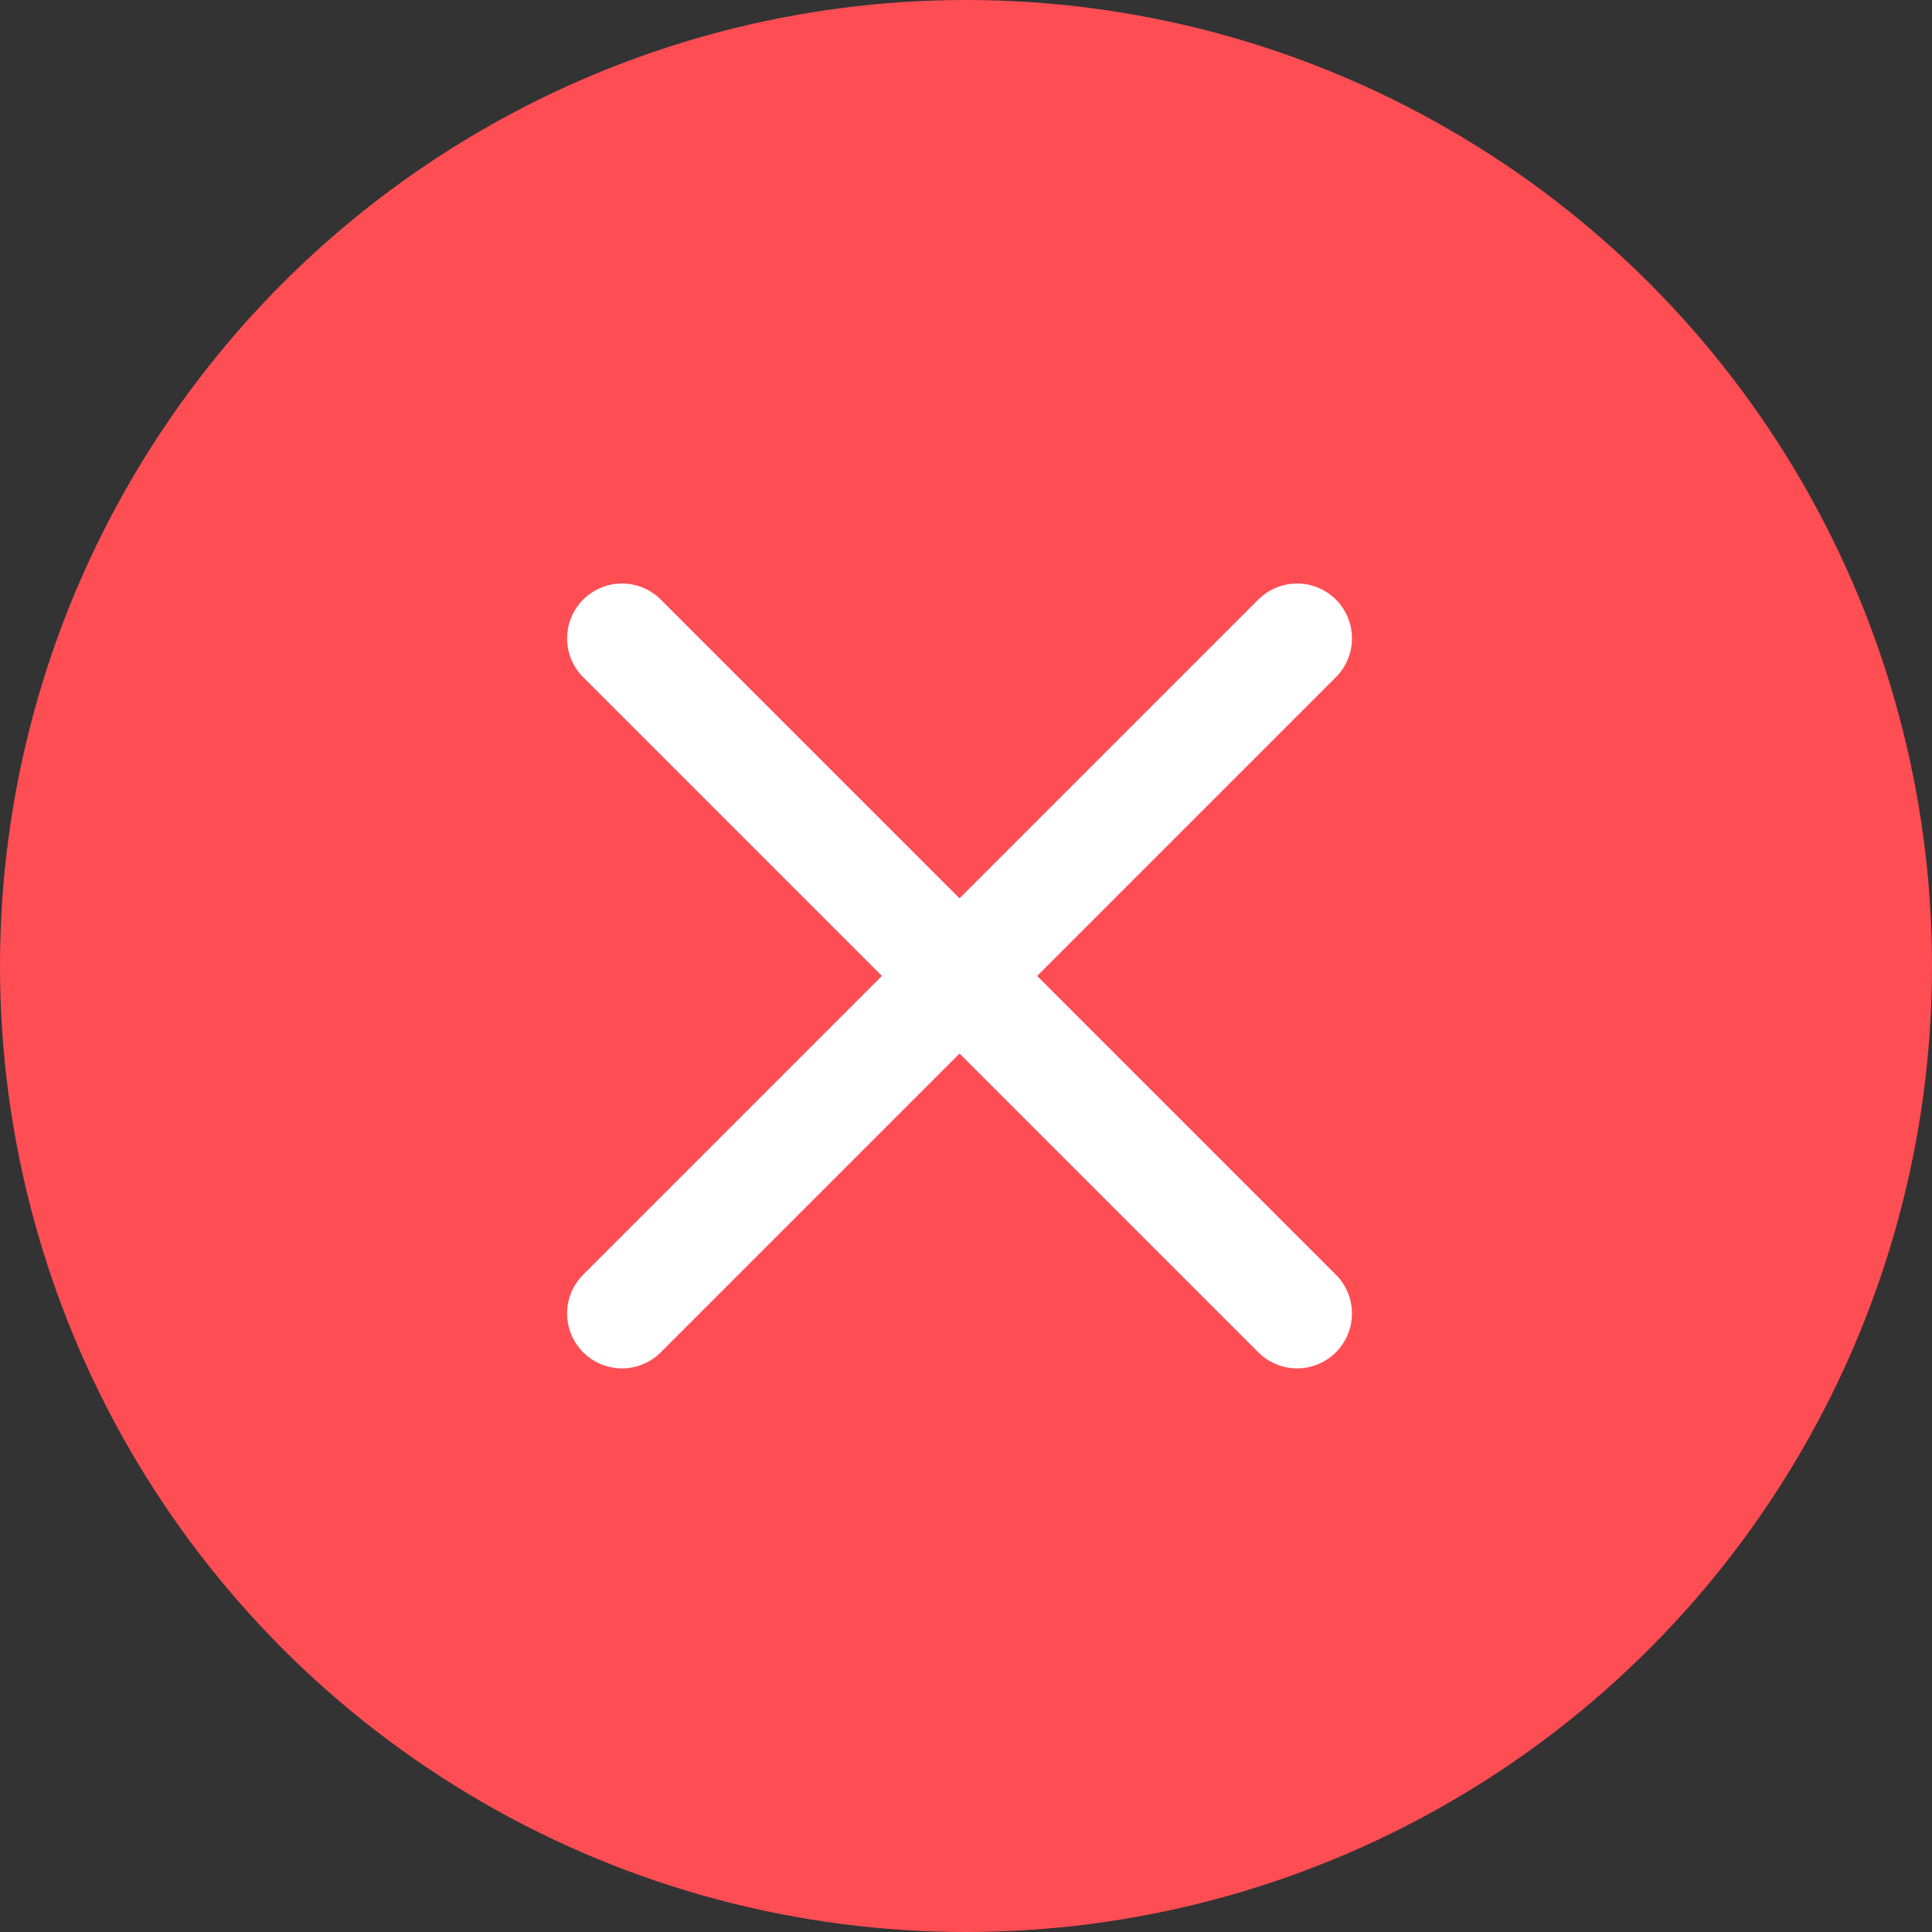
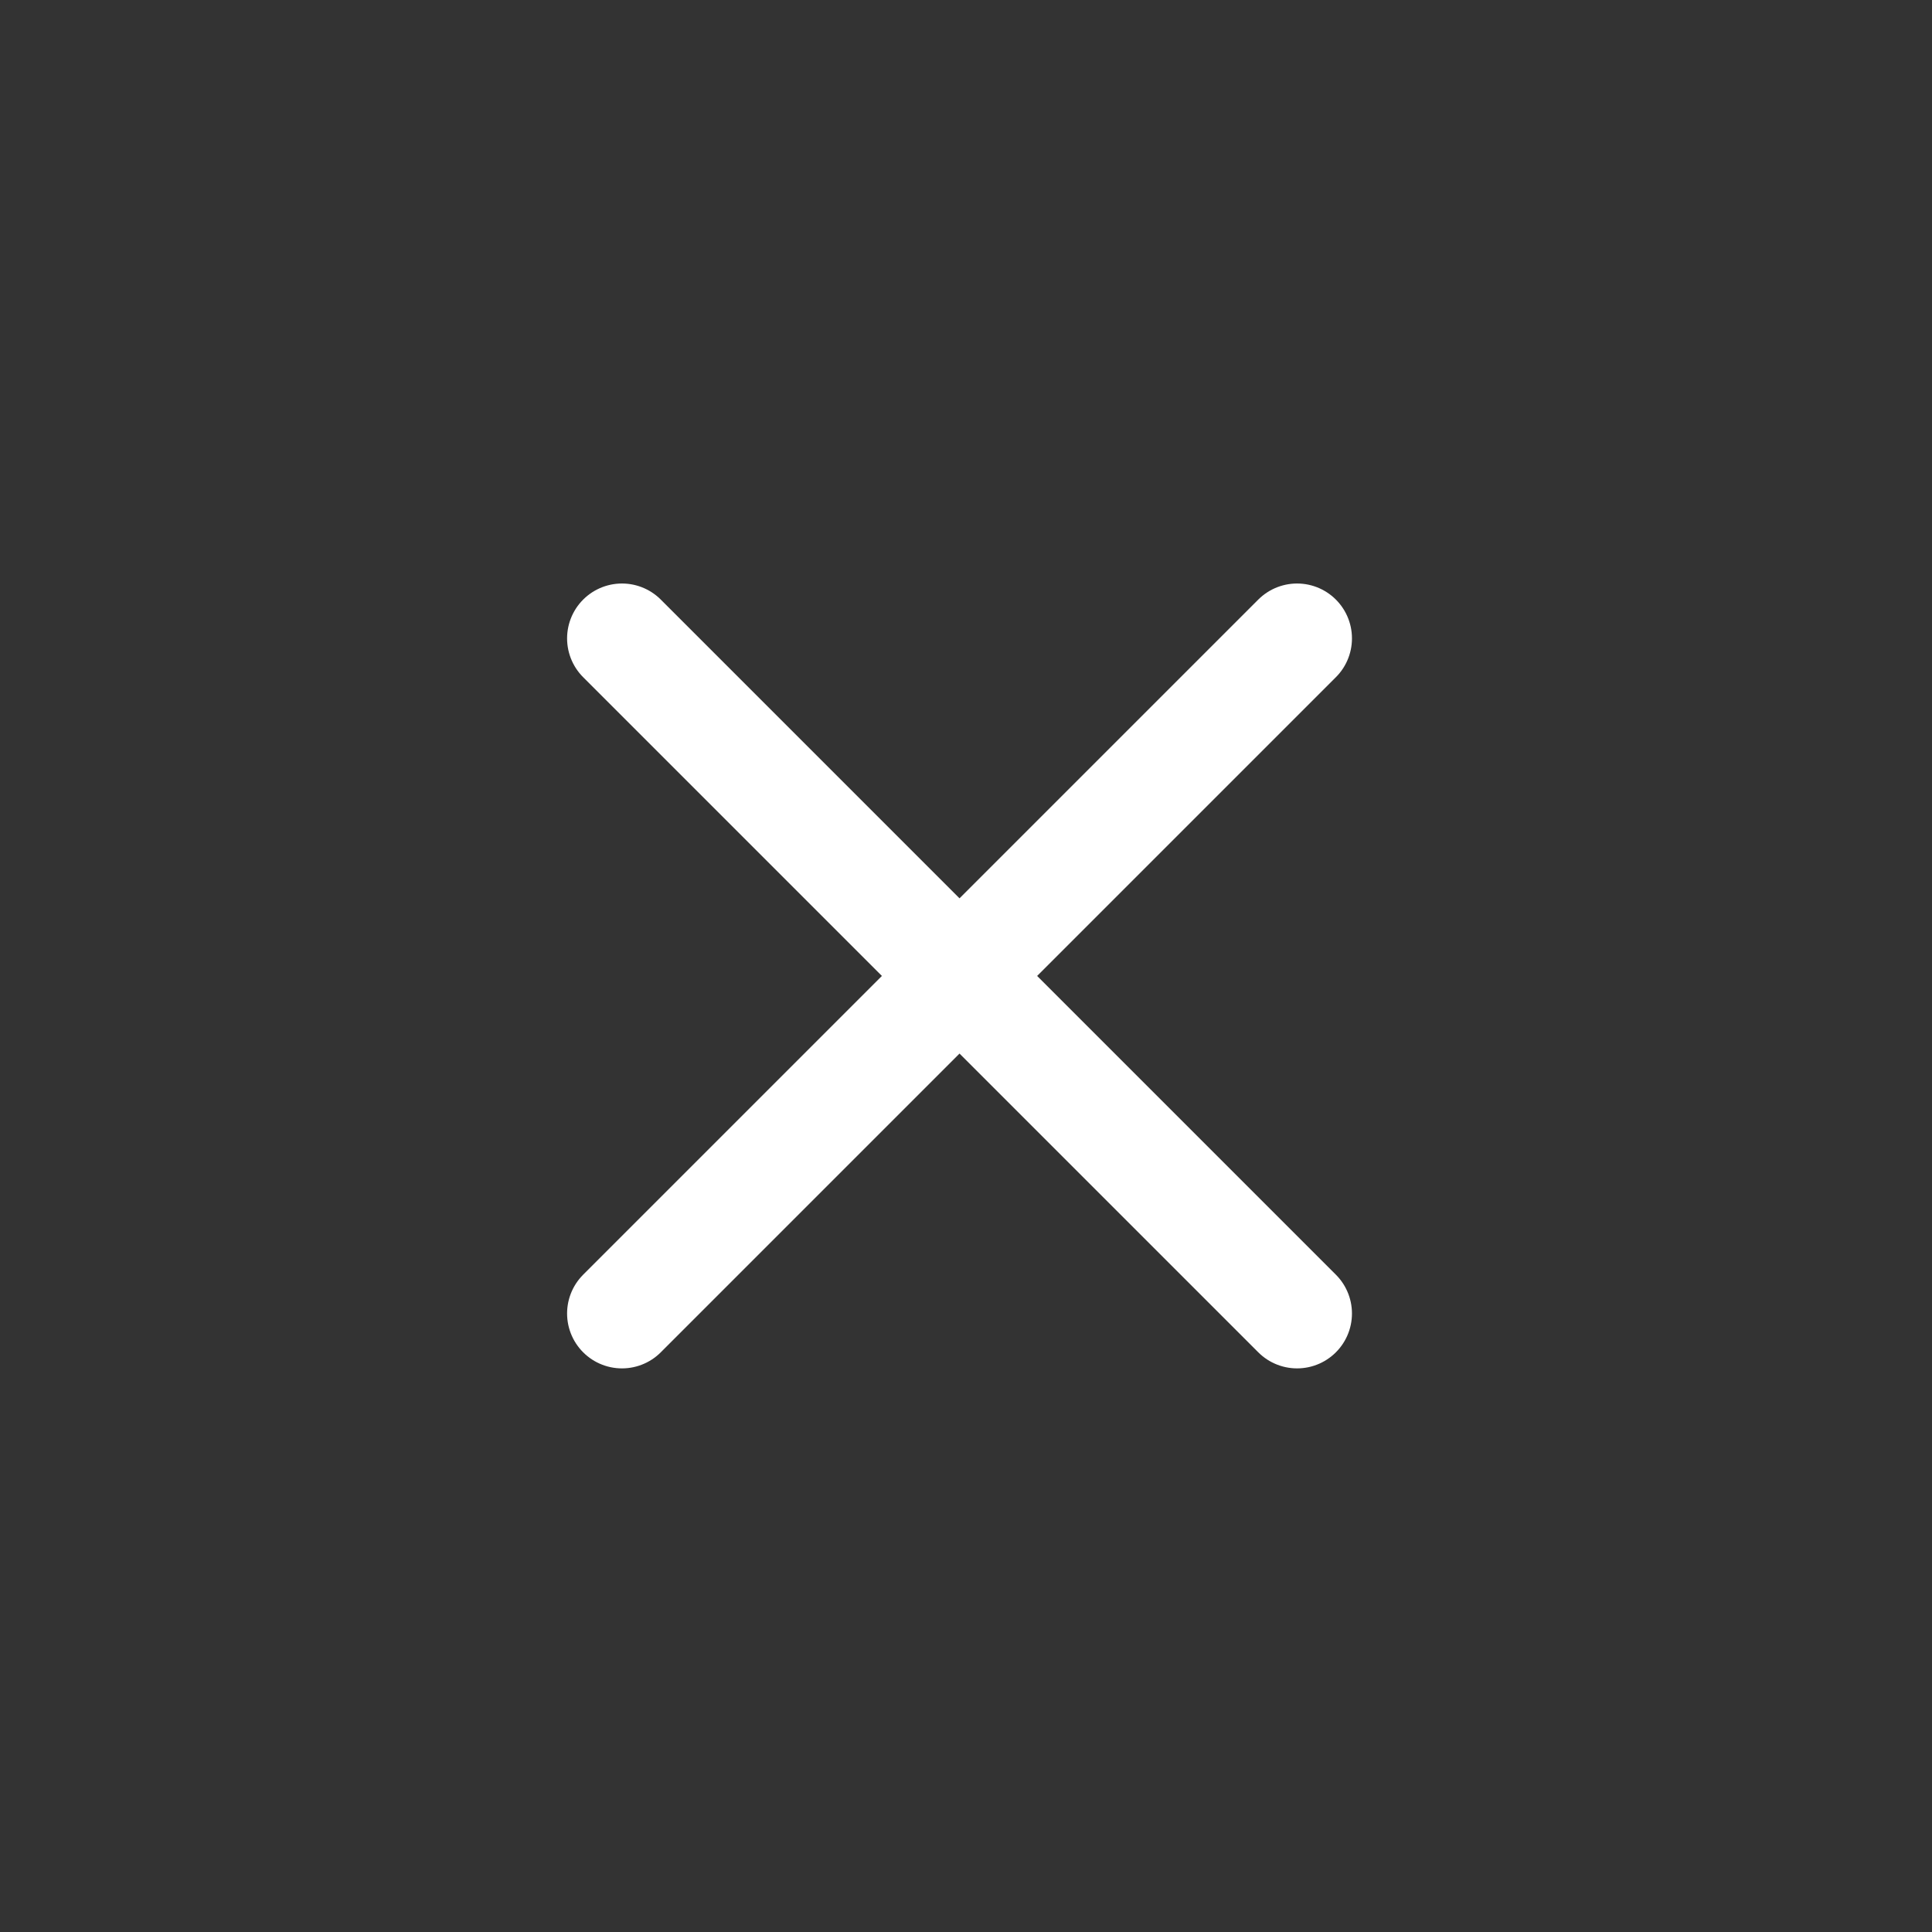
<svg xmlns="http://www.w3.org/2000/svg" width="44" height="44">
  <rect width="100%" height="100%" fill="#333333" stroke="none" />
  <defs>
    <style>
            .cls-2{fill:none;stroke:#fff;stroke-linecap:round;stroke-linejoin:round;stroke-width:2.5px}
        </style>
  </defs>
  <g id="Group_37043" data-name="Group 37043" transform="translate(-942 -451)">
    <g id="Group_37027" data-name="Group 37027" transform="translate(943.064 452.065)">
      <g id="Group_37023" data-name="Group 37023" transform="translate(-1 -1)">
-         <circle id="Ellipse_248" data-name="Ellipse 248" cx="22" cy="22" r="22" transform="translate(-.064 -.065)" style="fill:#ff4d54" />
-       </g>
+         </g>
    </g>
    <g id="Group_37033" data-name="Group 37033" transform="translate(956.165 465.539)">
      <path id="Line_1143" data-name="Line 1143" class="cls-2" d="M15.375 0 0 15.375" />
      <path id="Line_1144" data-name="Line 1144" class="cls-2" d="m0 0 15.375 15.375" />
    </g>
  </g>
</svg>